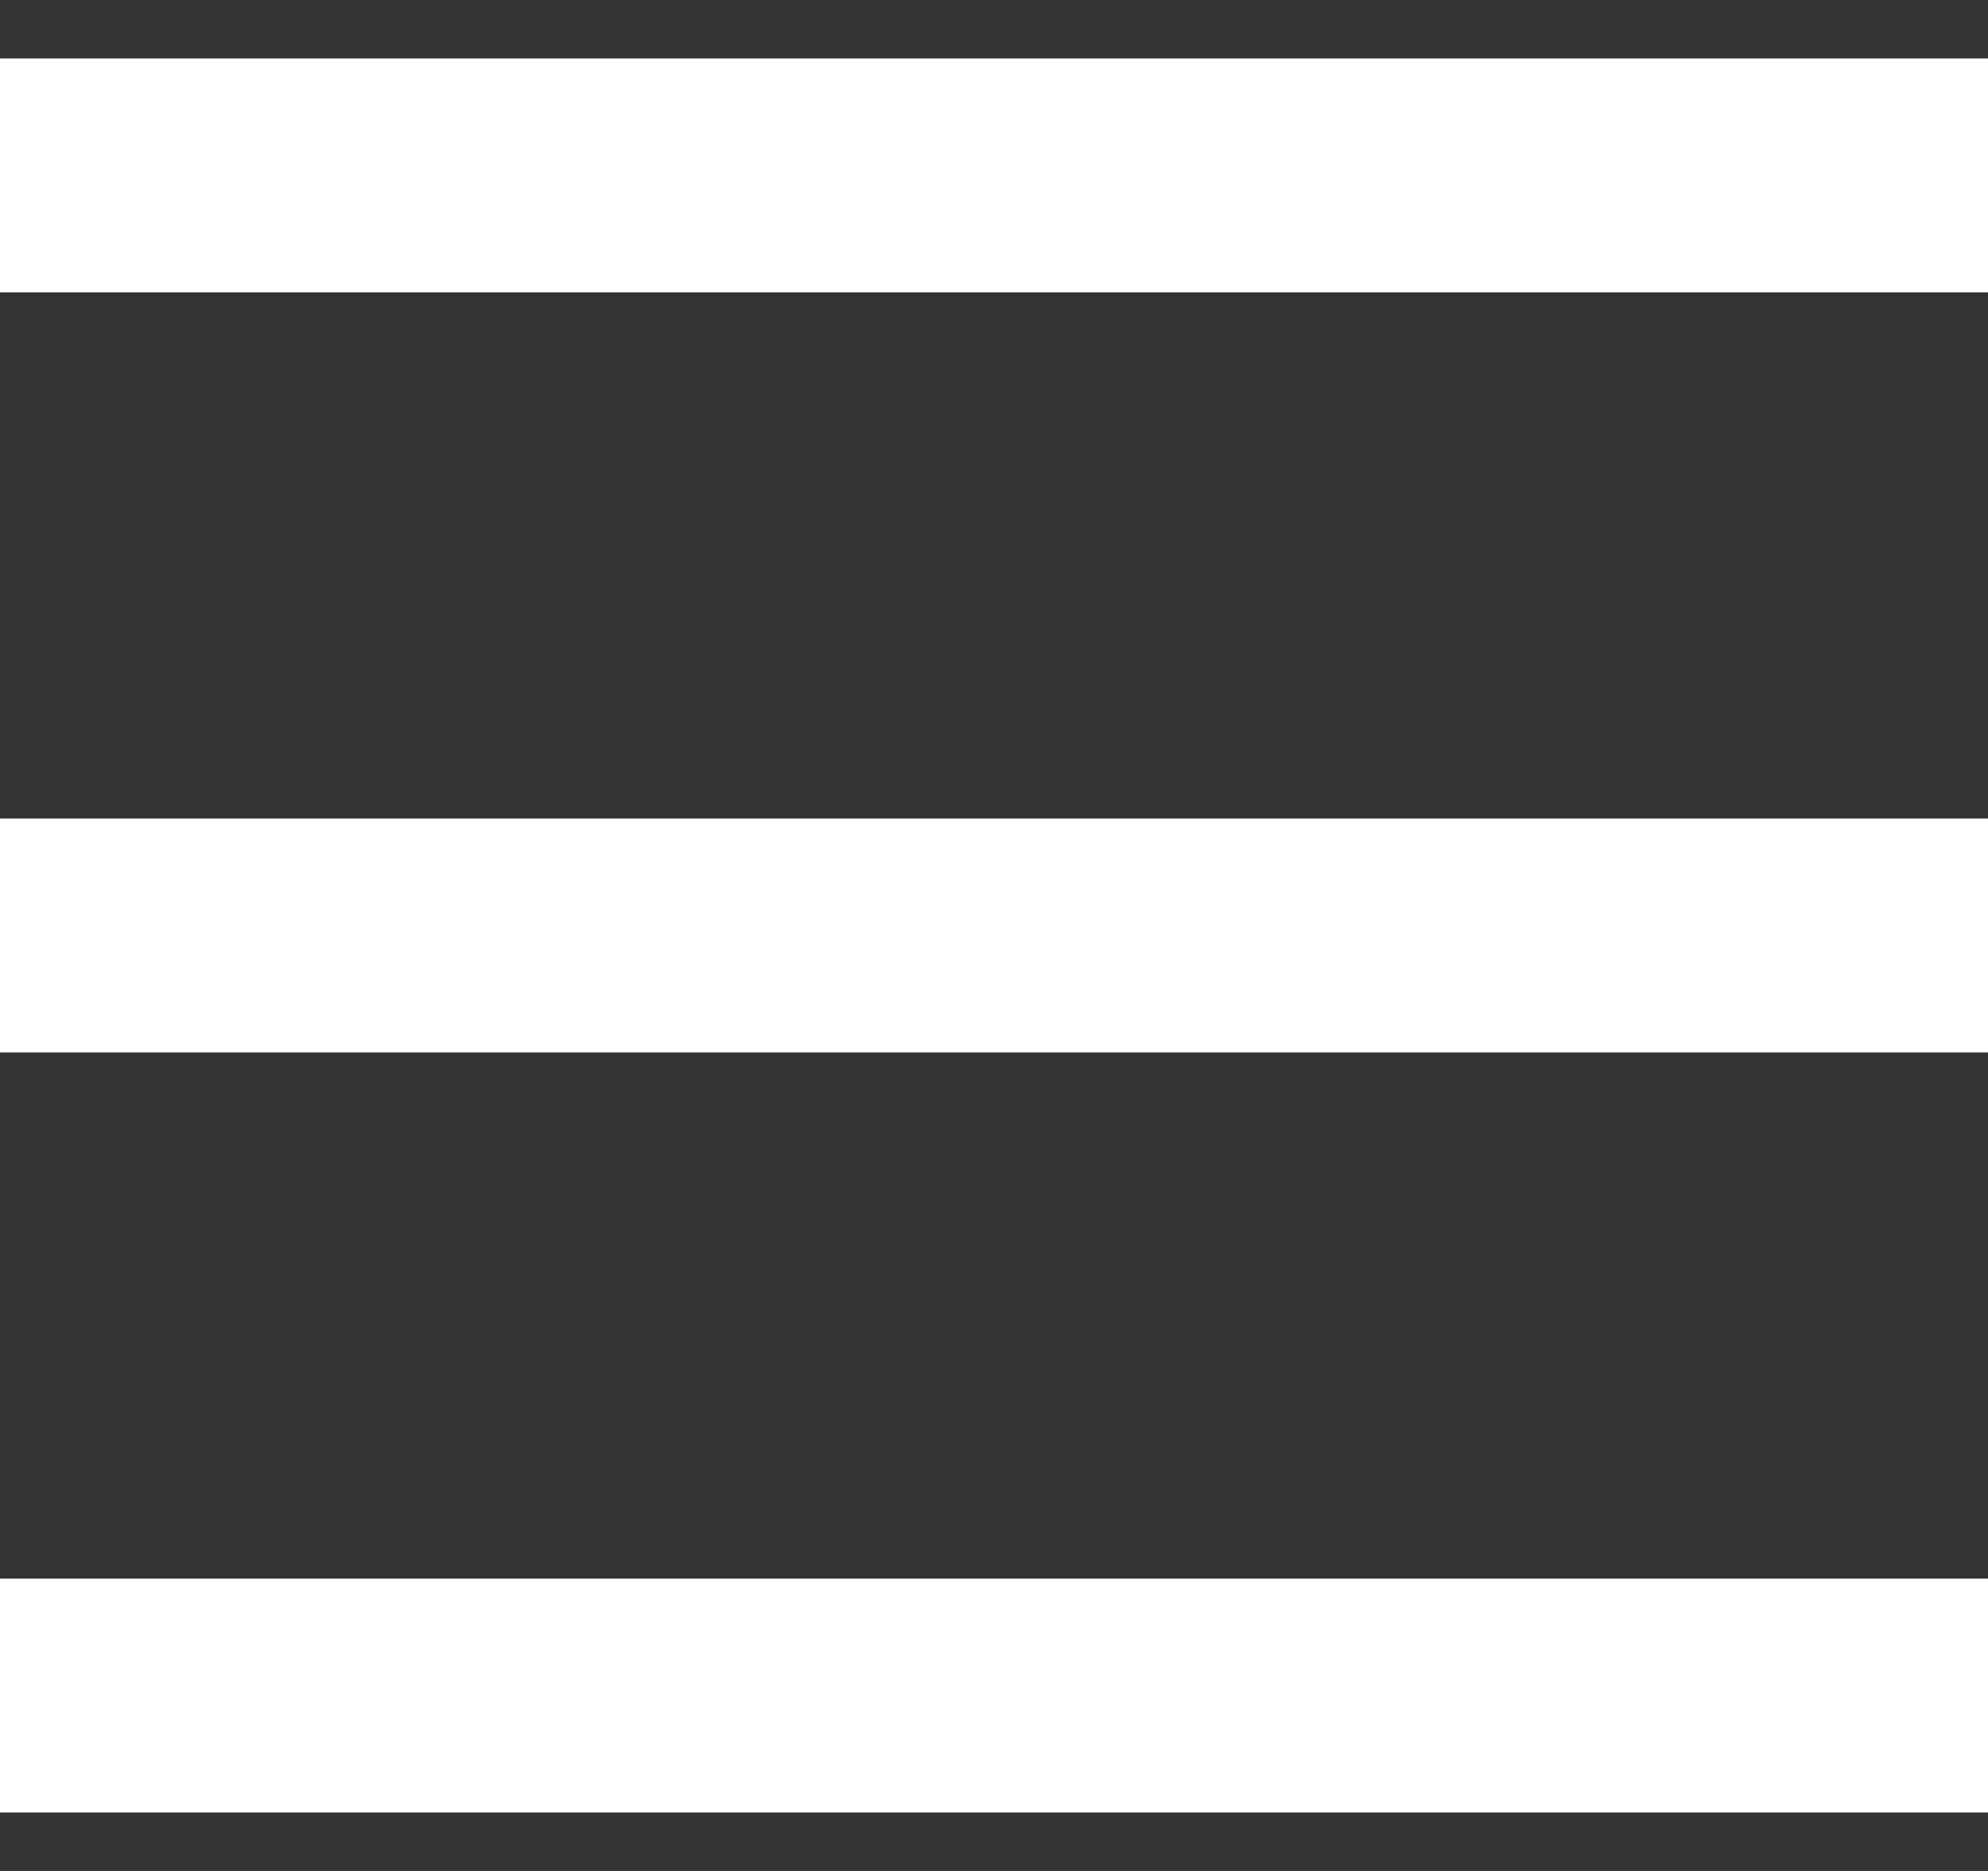
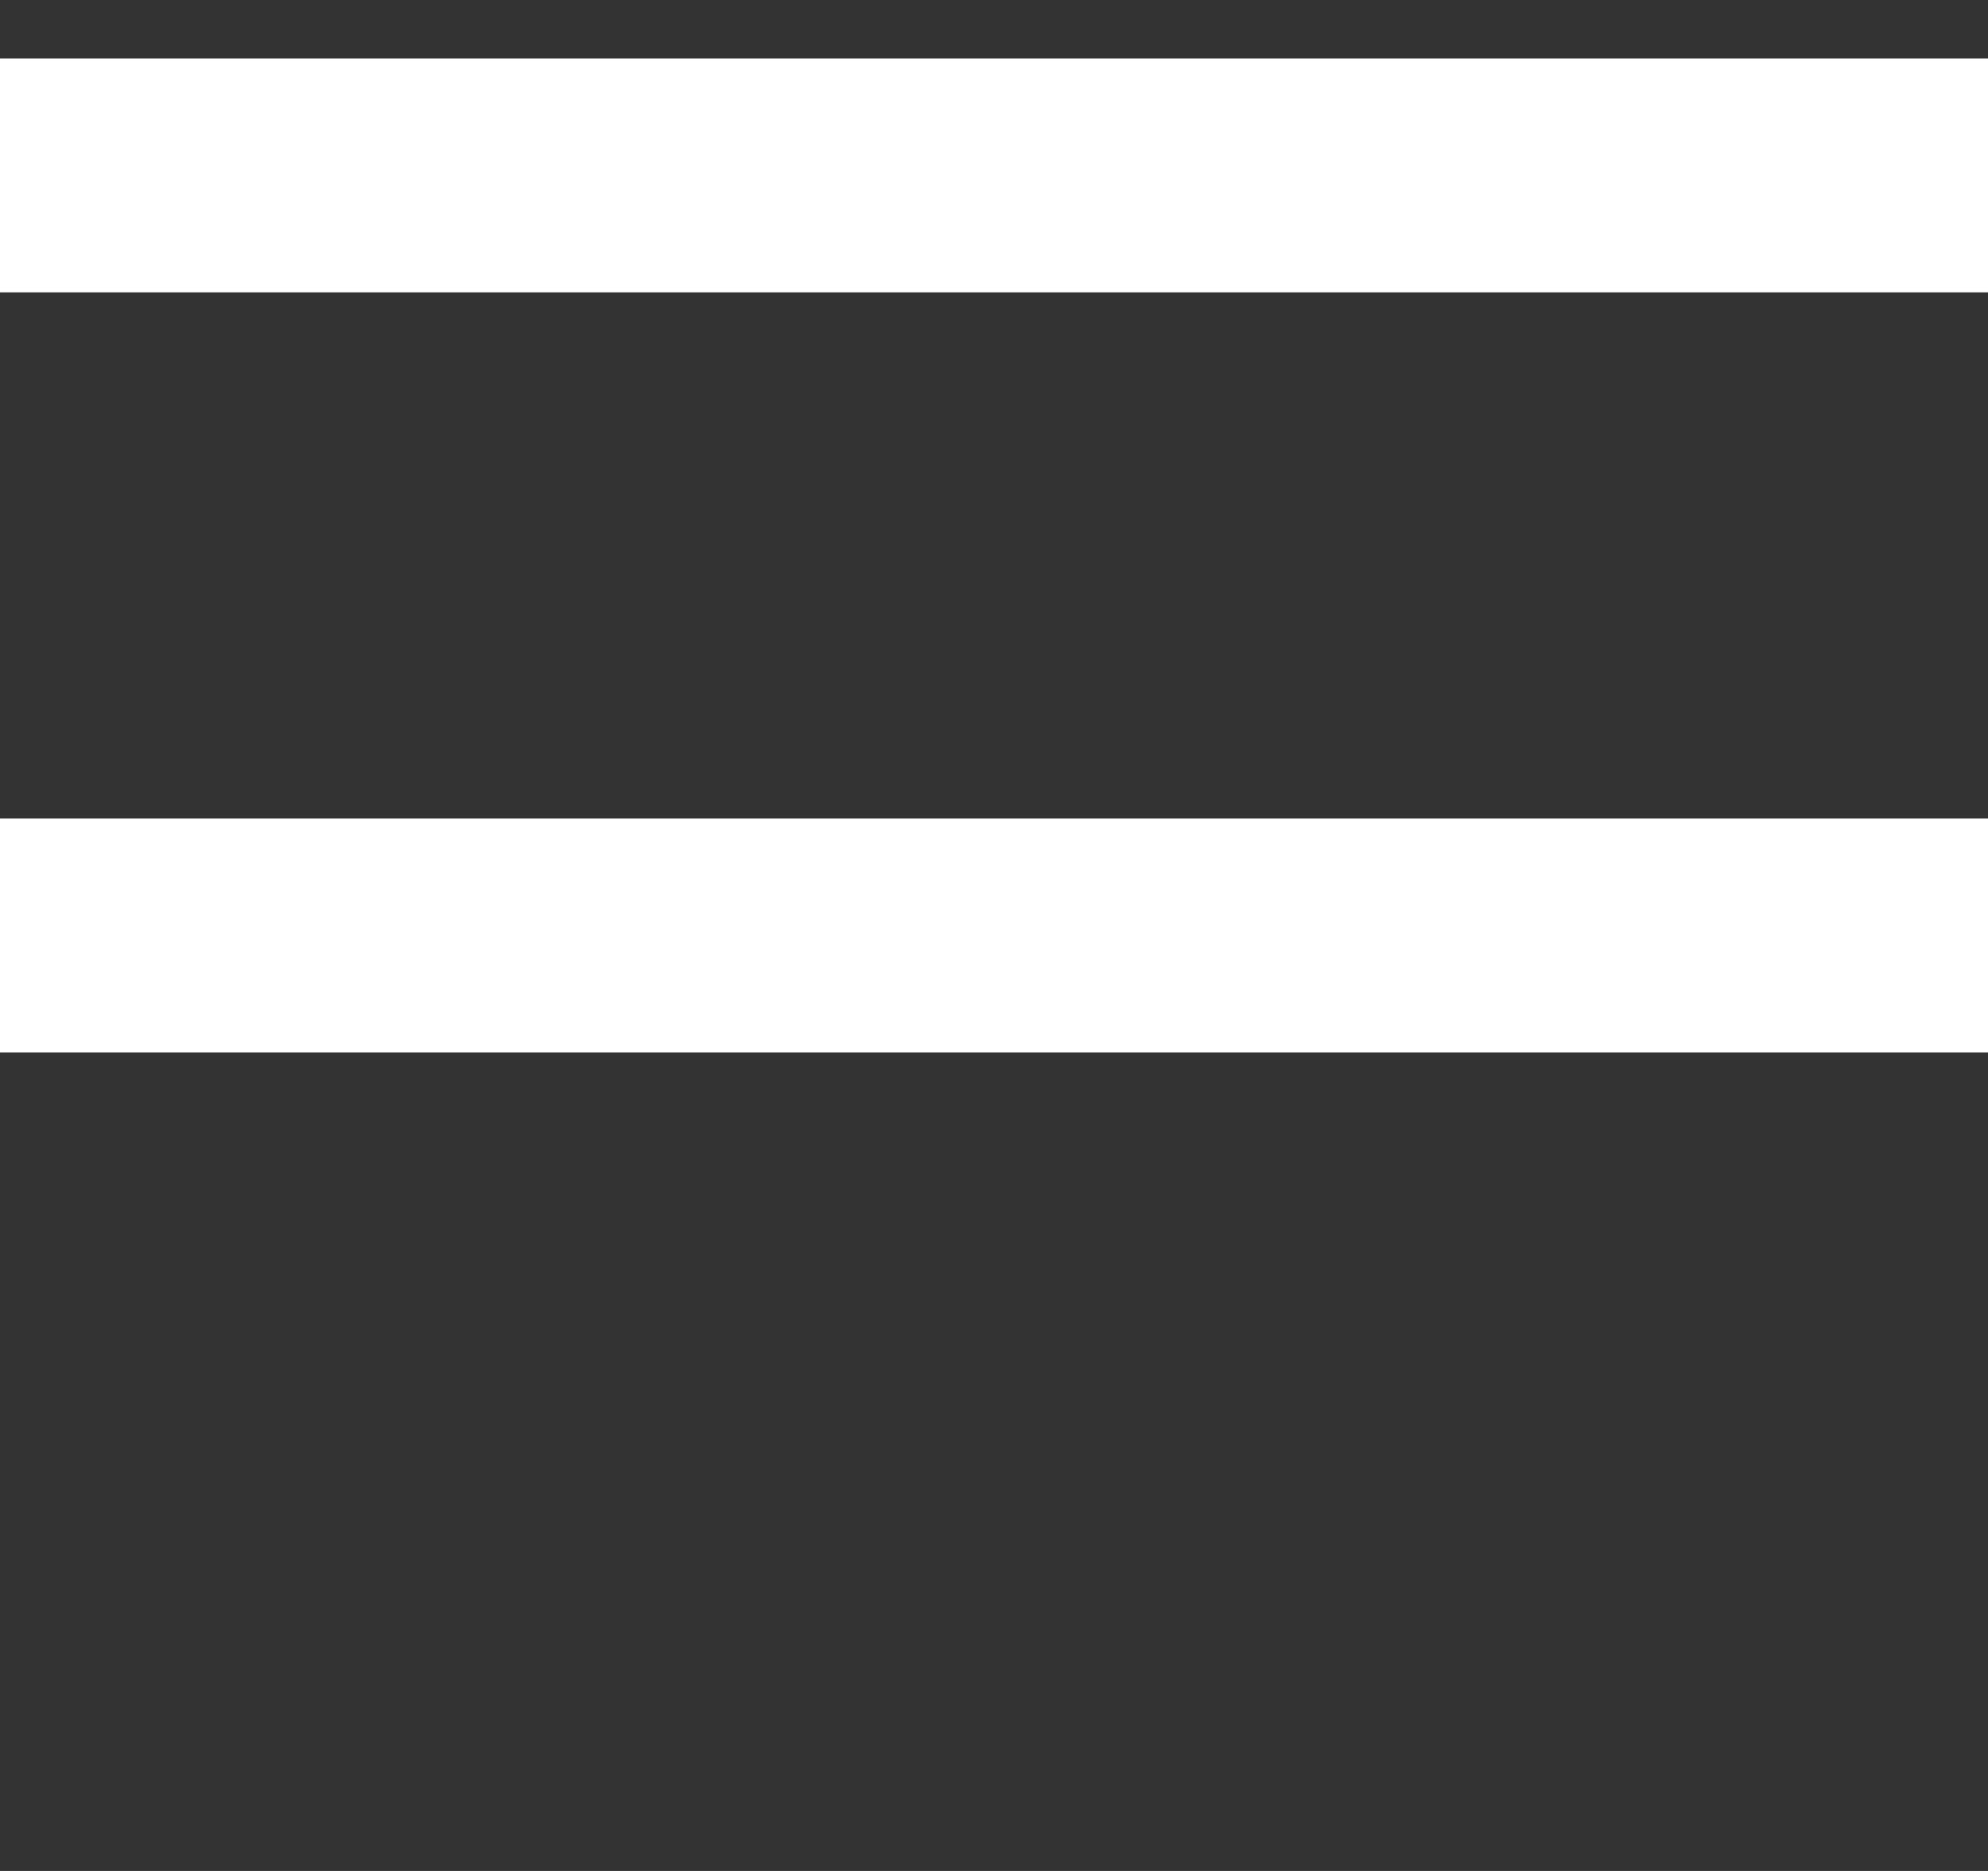
<svg xmlns="http://www.w3.org/2000/svg" id="Capa_1" version="1.1" viewBox="0 0 17 16">
  <rect x="0" y="0" width="17" height="16" fill="#333333" stroke="none" />
  <defs>
    <style>
      .st0 {
        fill: #fff;
      }
    </style>
  </defs>
  <g id="Grupo_51">
    <rect class="st0" y=".5" width="17" height="2" />
    <rect class="st0" y="7" width="17" height="2" />
-     <rect class="st0" y="13.5" width="17" height="2" />
  </g>
</svg>